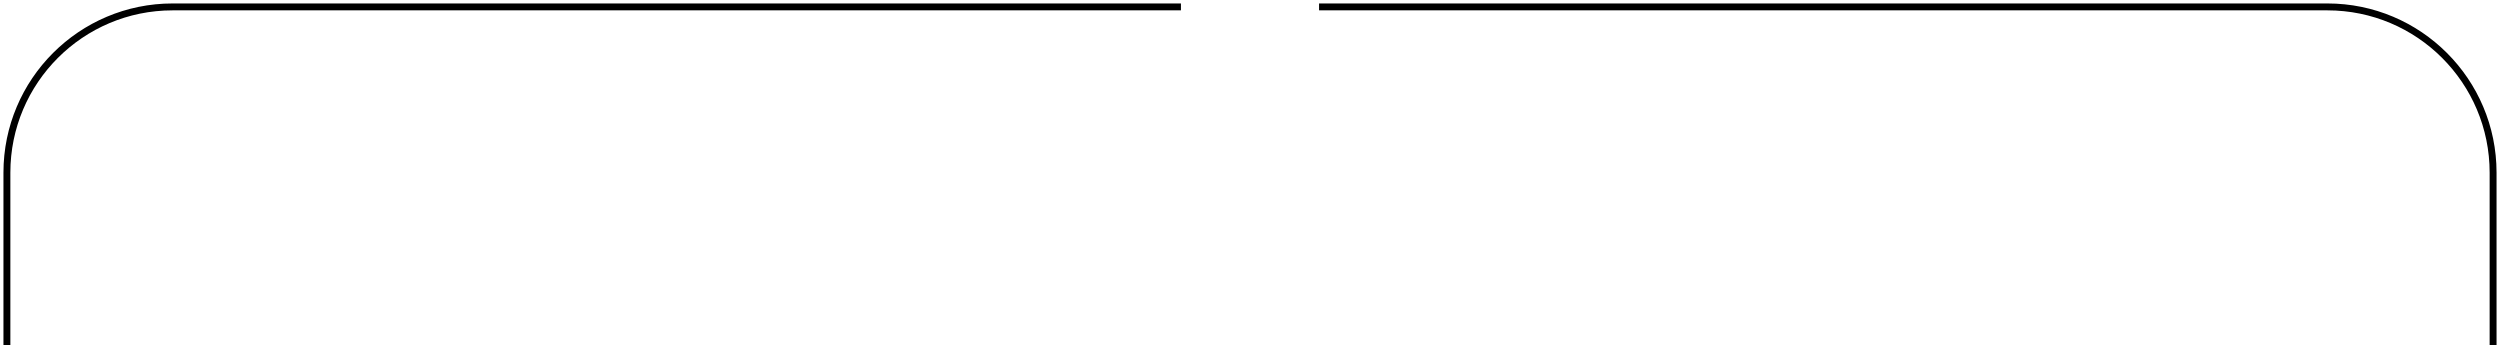
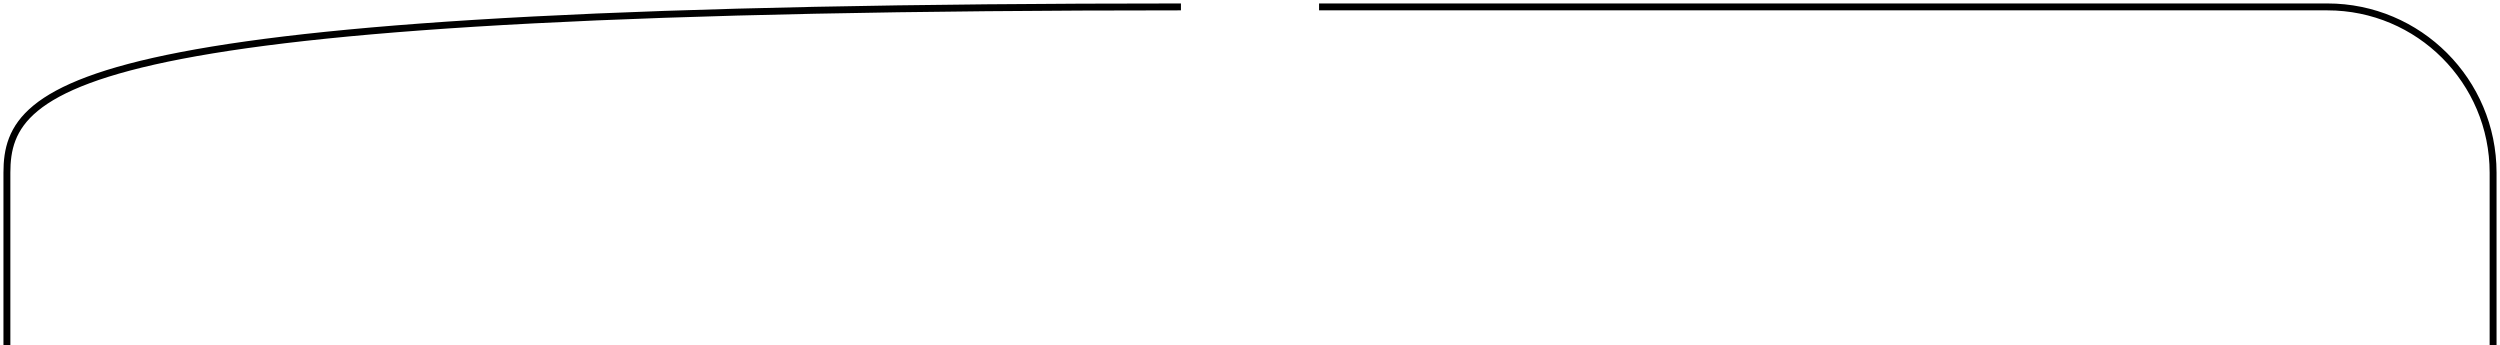
<svg xmlns="http://www.w3.org/2000/svg" width="362" height="50" viewBox="0 0 362 50" fill="none">
-   <path d="M171 1H25C11.745 1 1 11.745 1 25V50M191 1H337C350.255 1 361 11.745 361 25V50" stroke="black" />
+   <path d="M171 1C11.745 1 1 11.745 1 25V50M191 1H337C350.255 1 361 11.745 361 25V50" stroke="black" />
</svg>